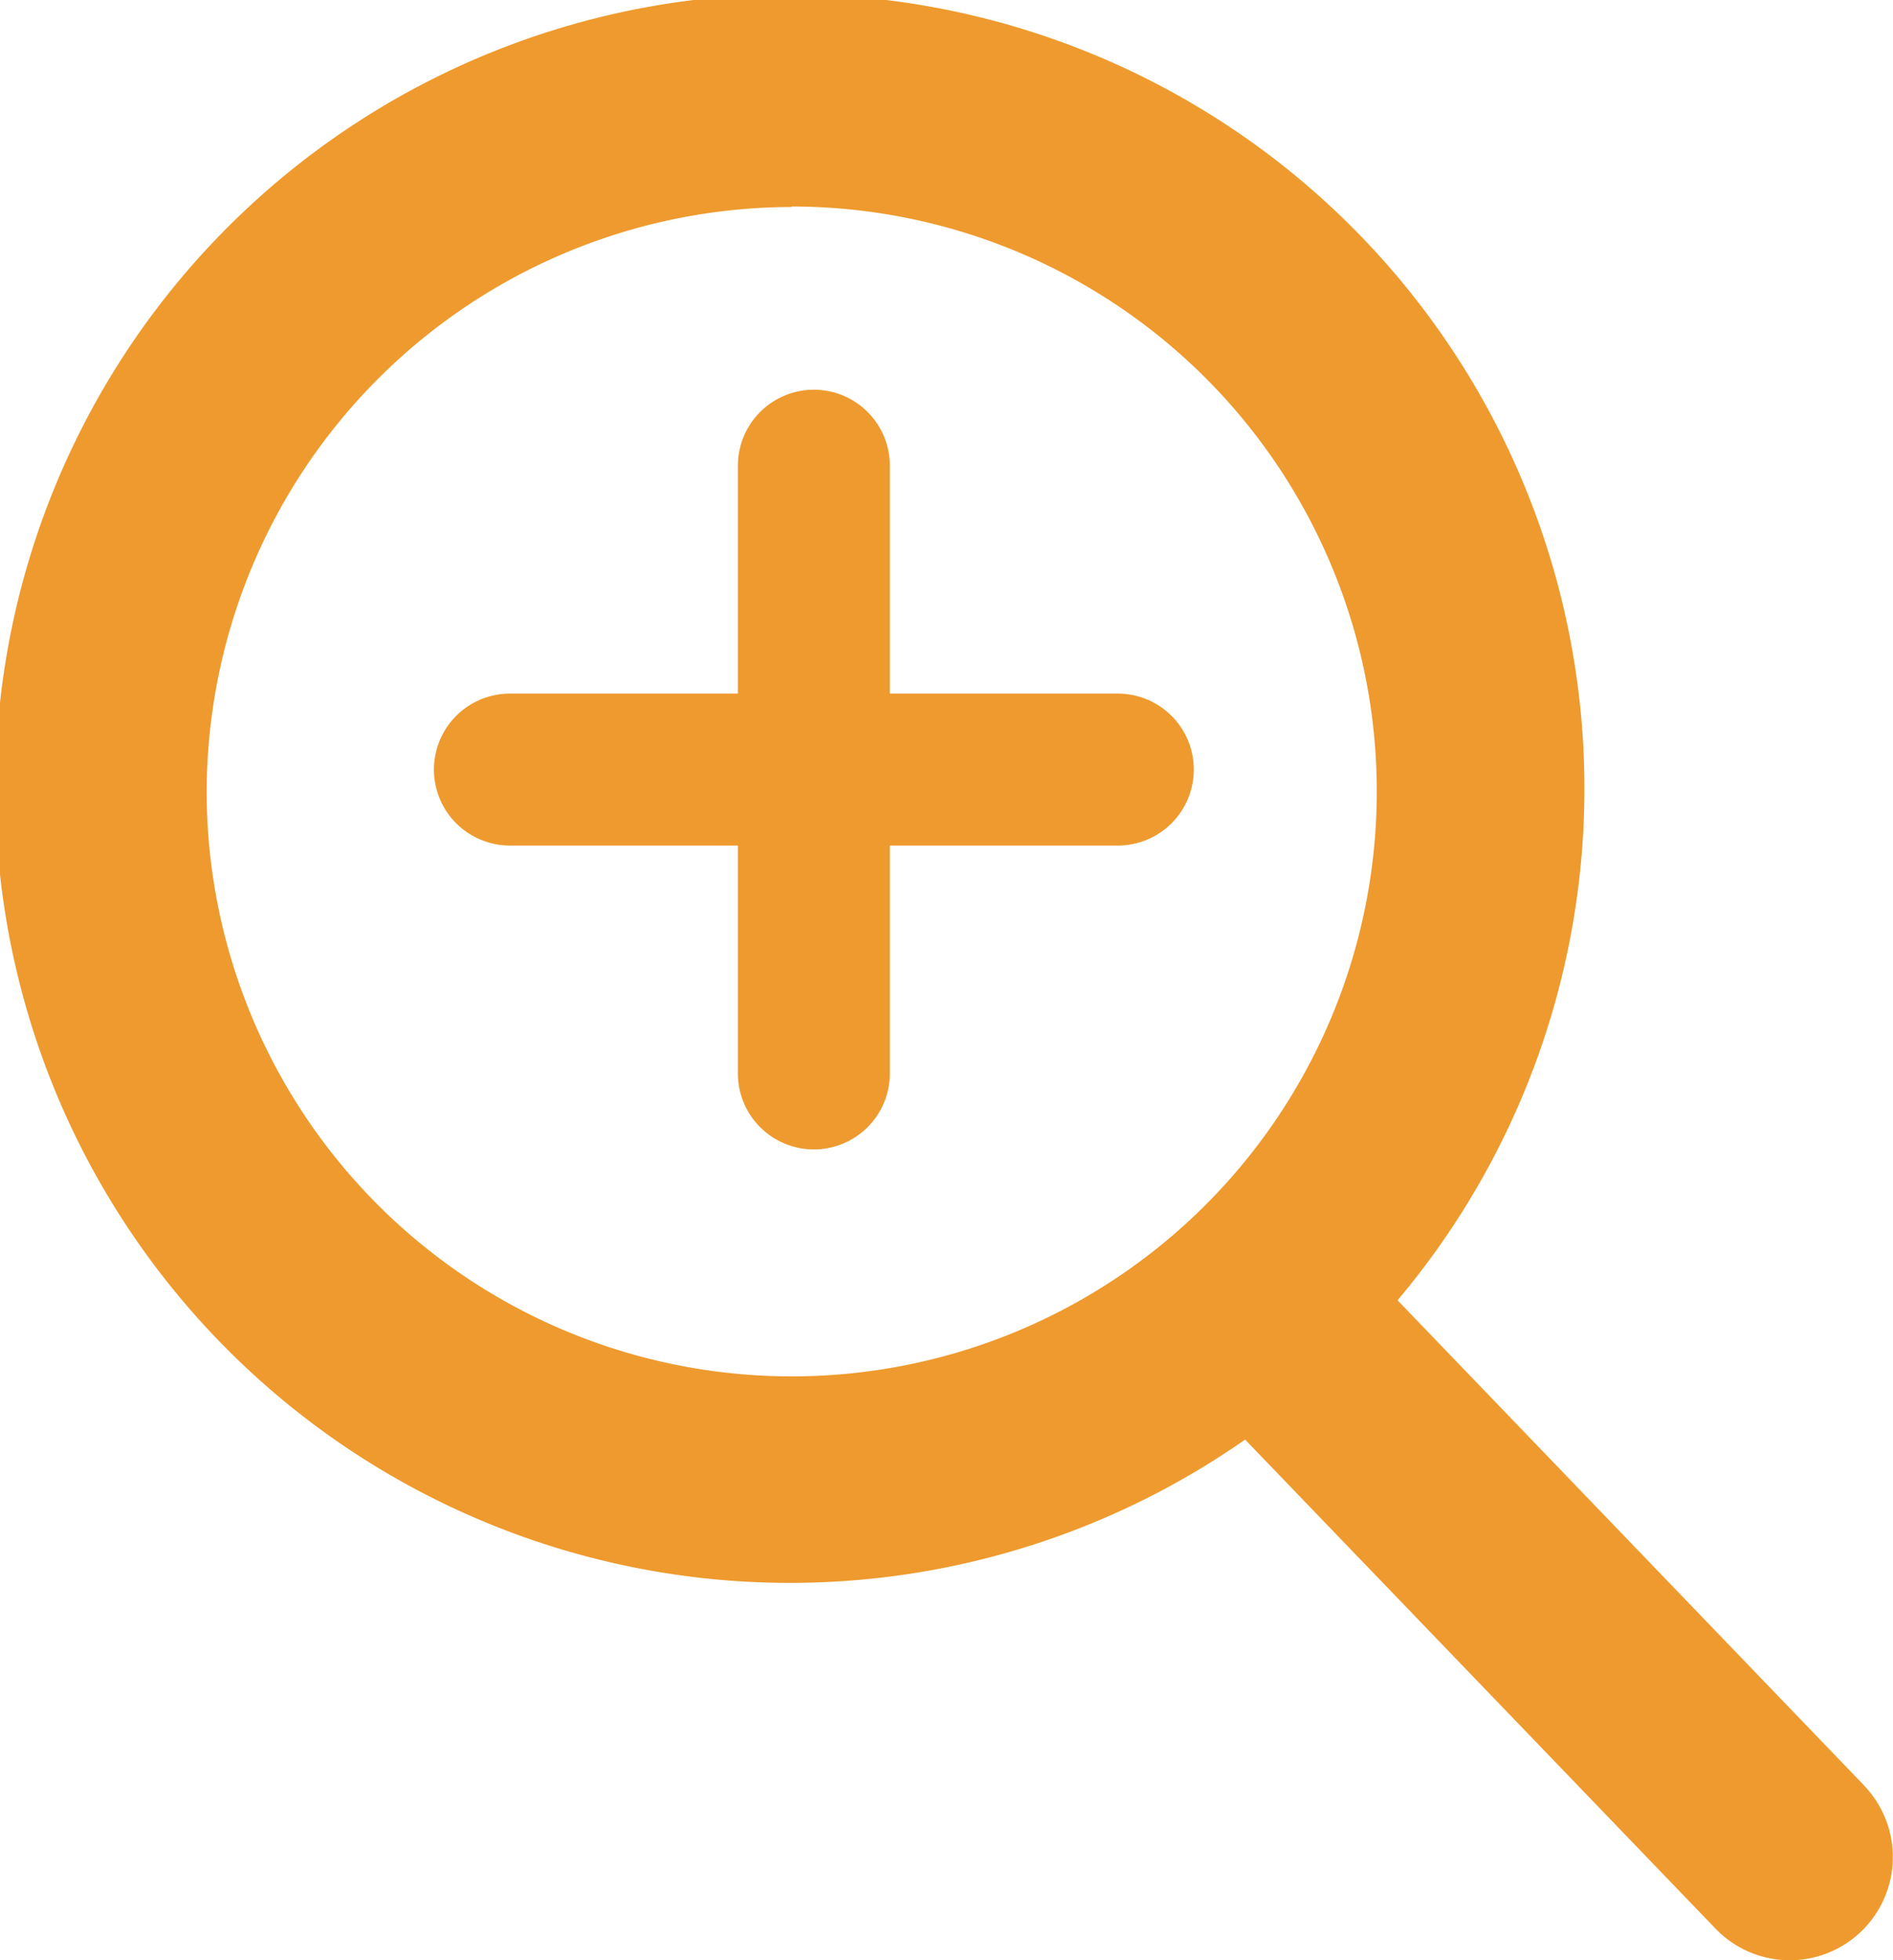
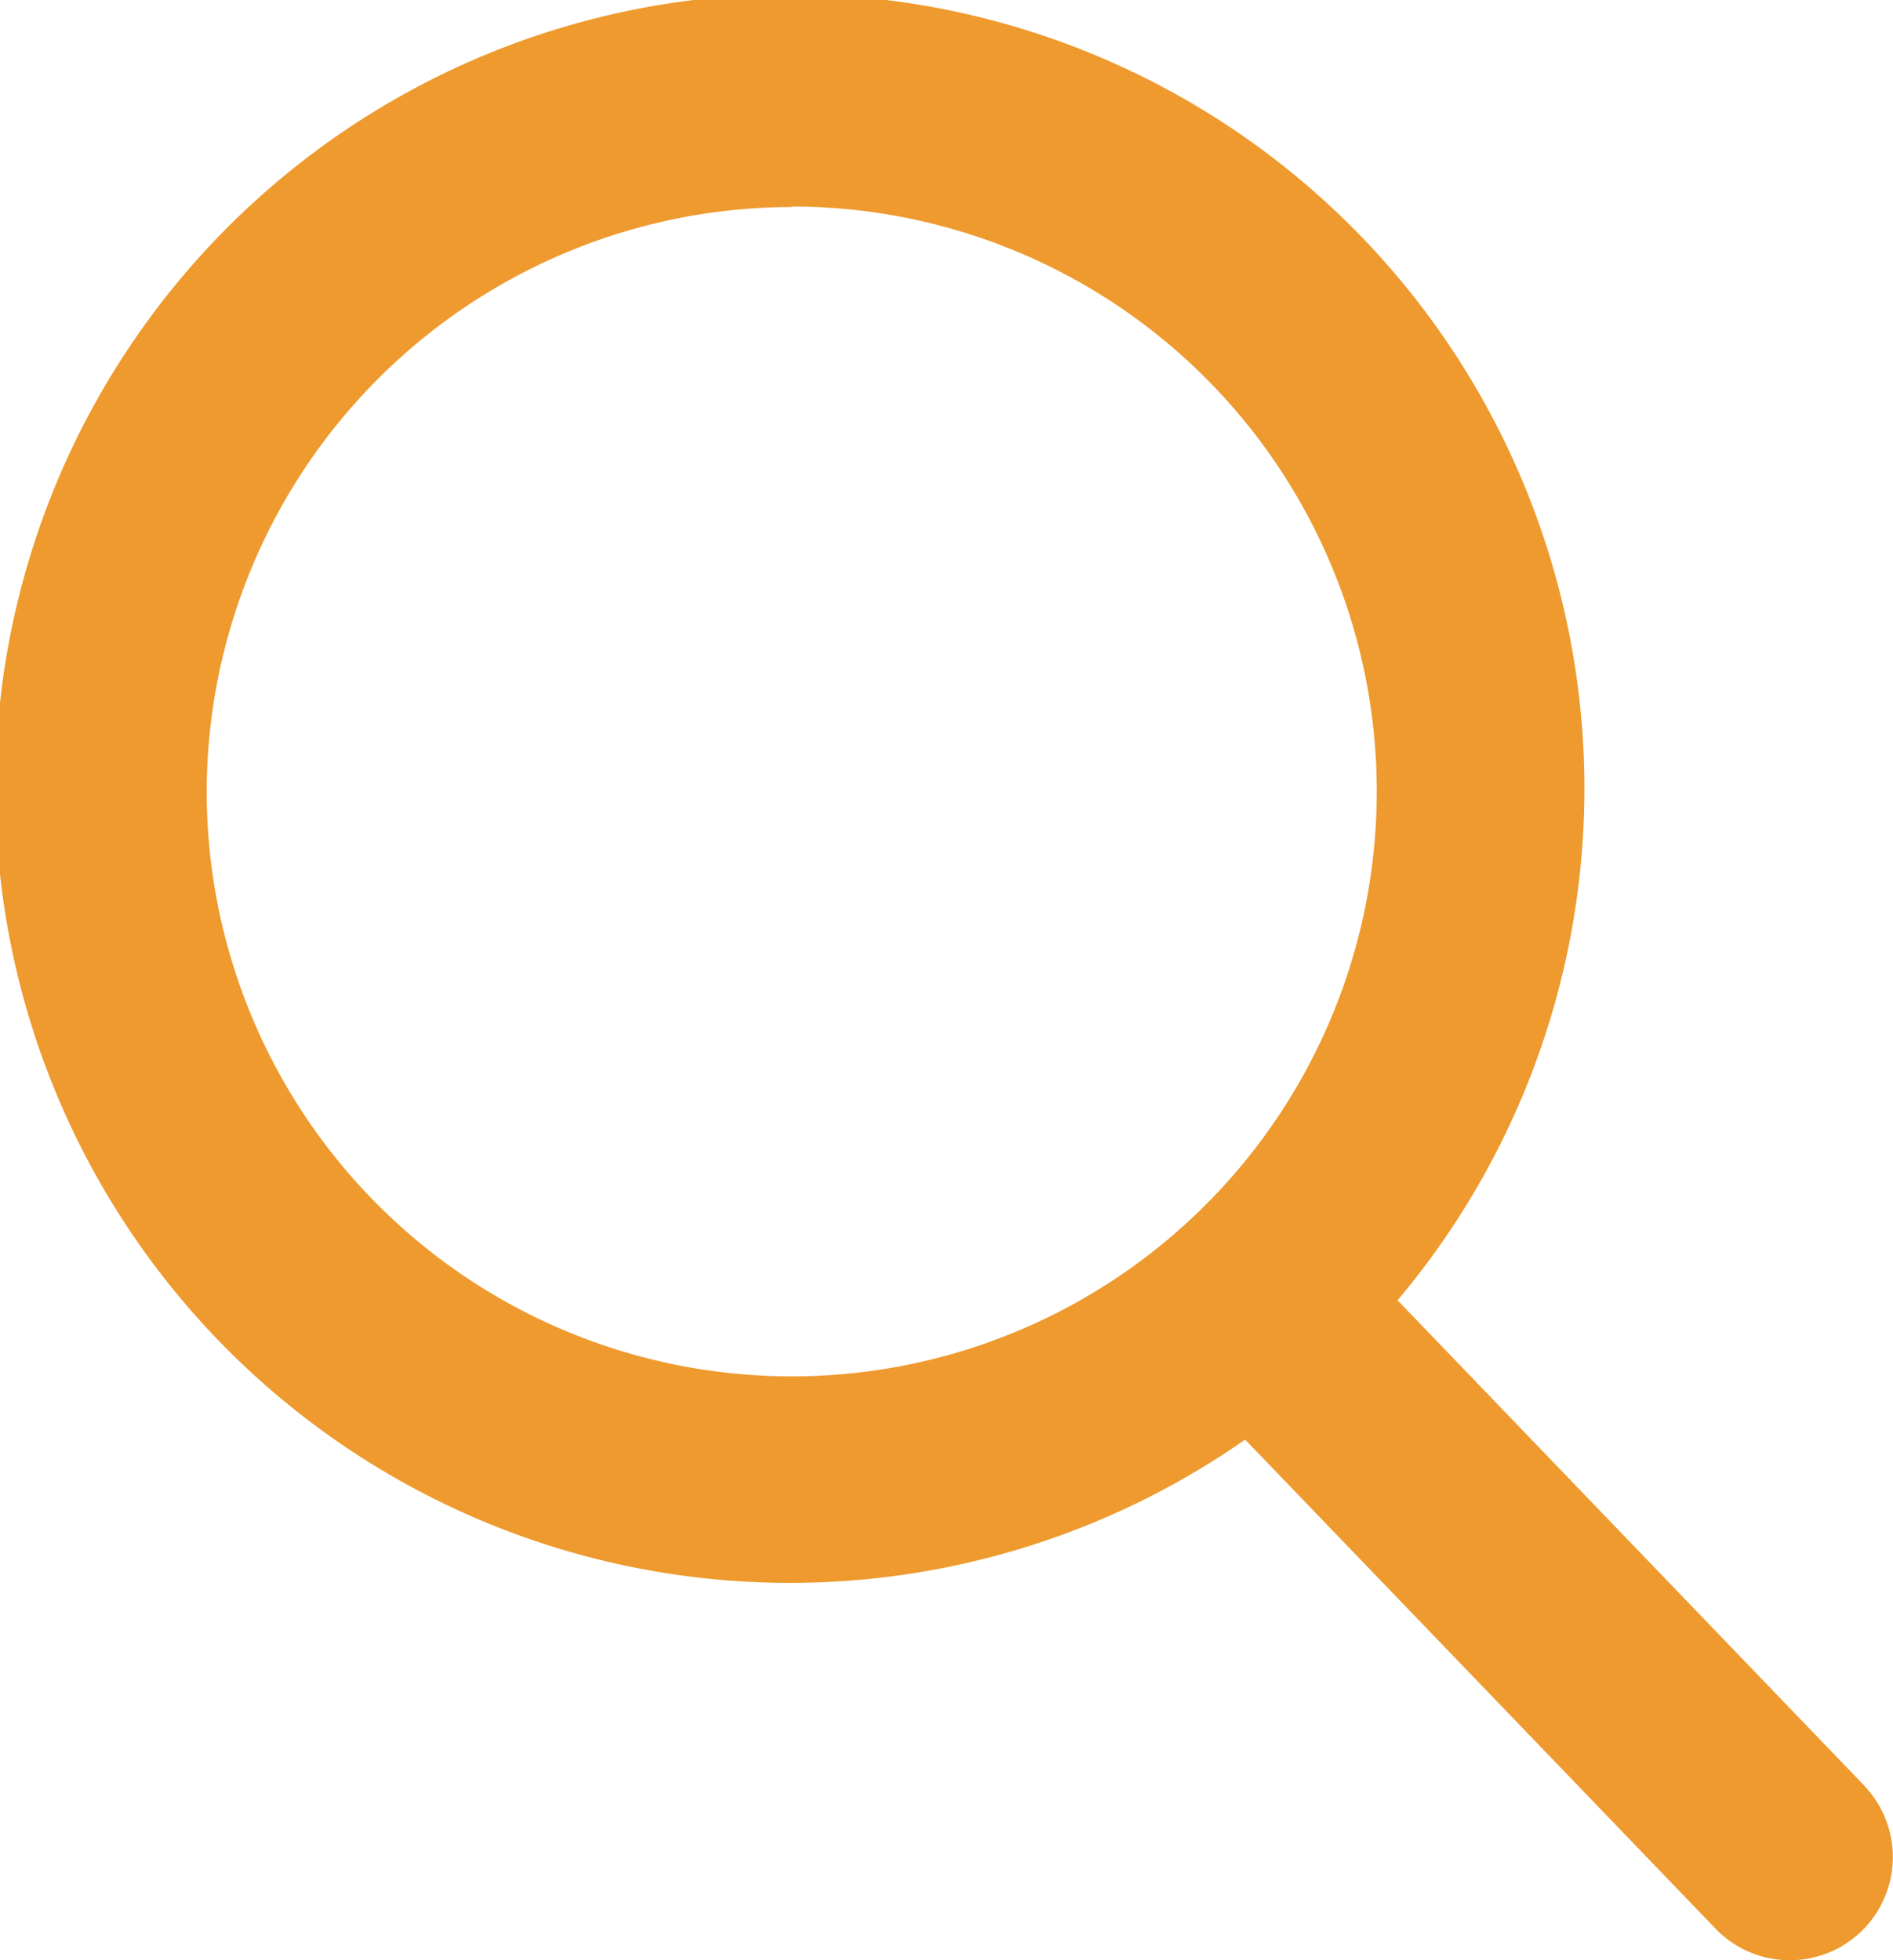
<svg xmlns="http://www.w3.org/2000/svg" id="Composant_7_5" data-name="Composant 7 – 5" width="15.57" height="16.127" viewBox="0 0 15.57 16.127">
  <g id="Groupe_198" data-name="Groupe 198" transform="translate(-459.976 -419.188)">
    <g id="Groupe_53" data-name="Groupe 53" transform="translate(459.976 419.188)">
      <path id="Tracé_148" data-name="Tracé 148" d="M92.332,120.073l-3.837-3.991a6.535,6.535,0,1,0-1.254,1.146l3.868,4.022a.847.847,0,0,0,1.2.024.85.85,0,0,0,.023-1.2ZM83.51,107.084A4.812,4.812,0,1,1,78.7,111.9a4.819,4.819,0,0,1,4.812-4.812Zm0,0" transform="translate(-77 -105.385)" fill="#ee9a2e" />
    </g>
  </g>
  <g id="Groupe_199" data-name="Groupe 199" transform="translate(-611.806 -305.035)">
    <g id="Groupe_194" data-name="Groupe 194" transform="translate(616 308.866)">
-       <line id="Ligne_258" data-name="Ligne 258" x2="5" transform="translate(0 2.5)" fill="none" stroke="#ee9a2e" stroke-linecap="round" stroke-width="1.25" />
-       <line id="Ligne_259" data-name="Ligne 259" x2="5" transform="translate(2.5 0) rotate(90)" fill="none" stroke="#ee9a2e" stroke-linecap="round" stroke-width="1.25" />
-     </g>
+       </g>
  </g>
</svg>